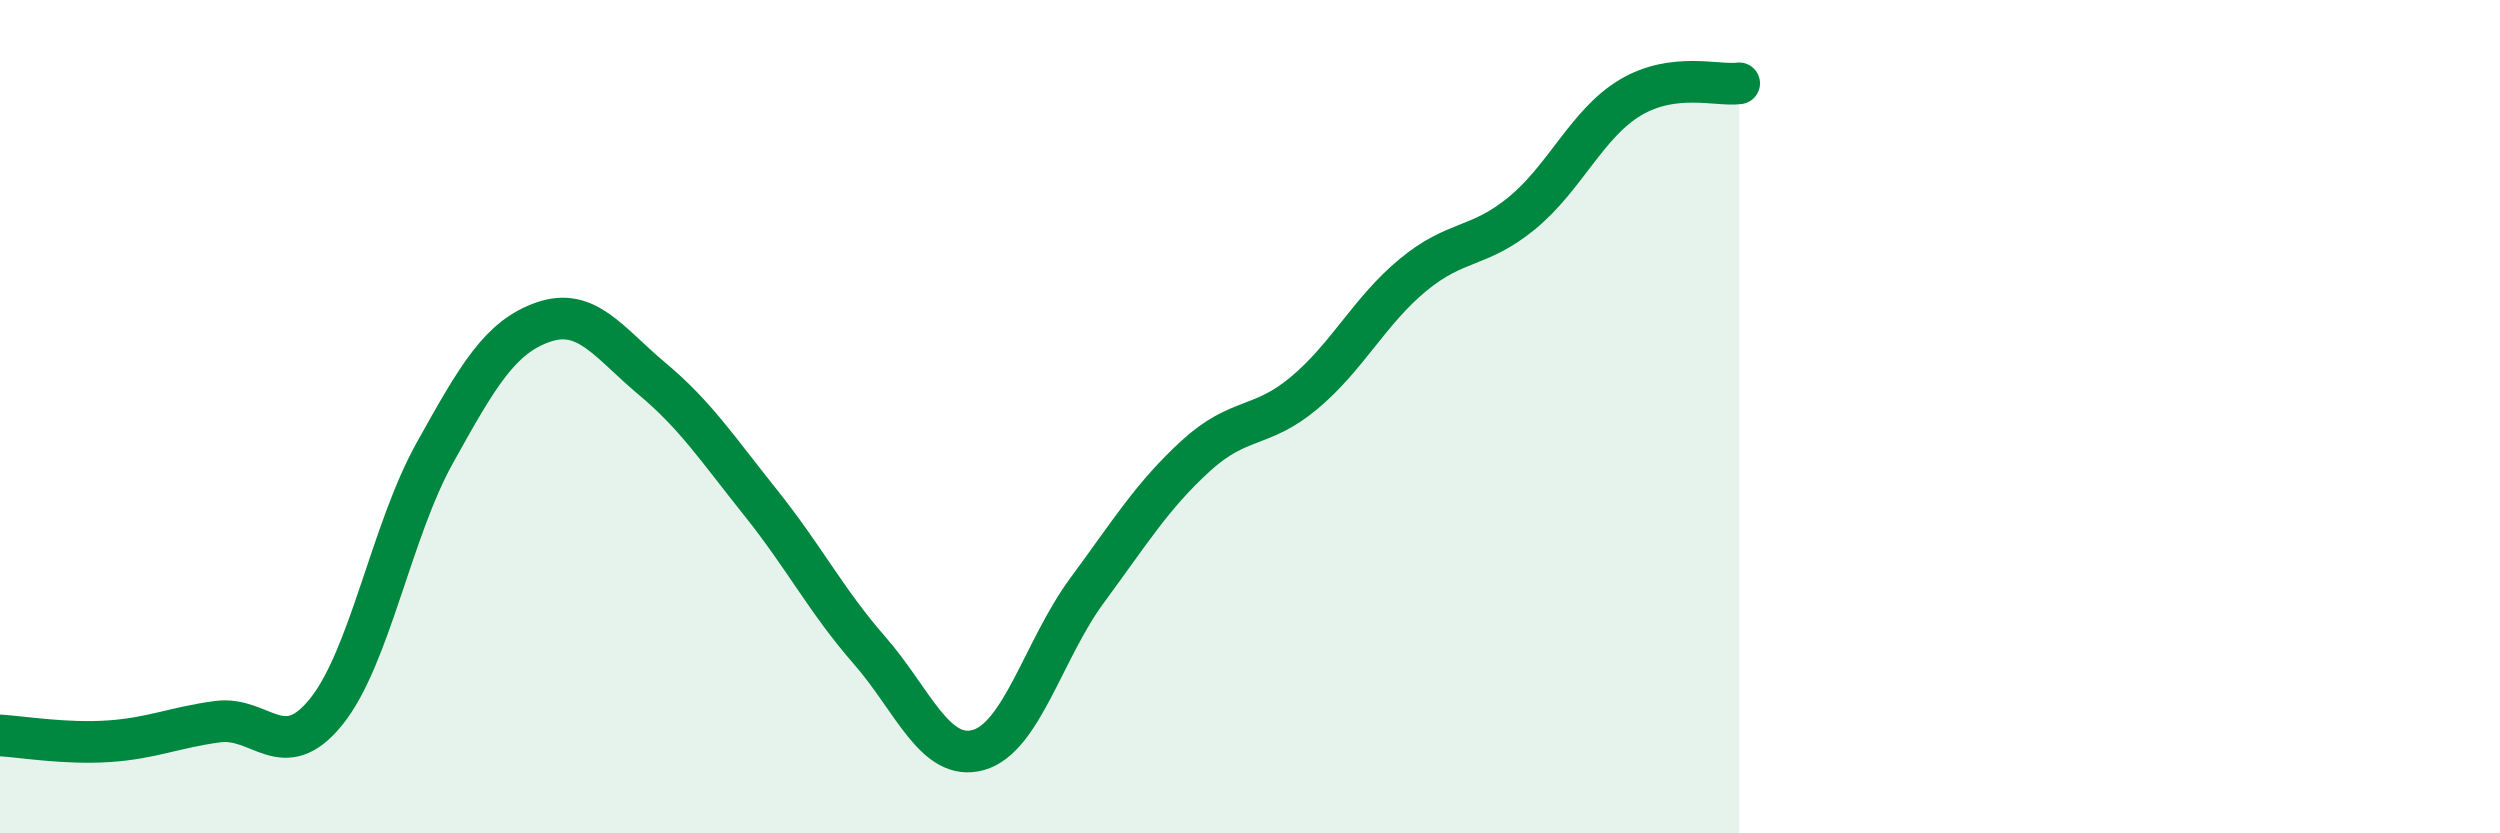
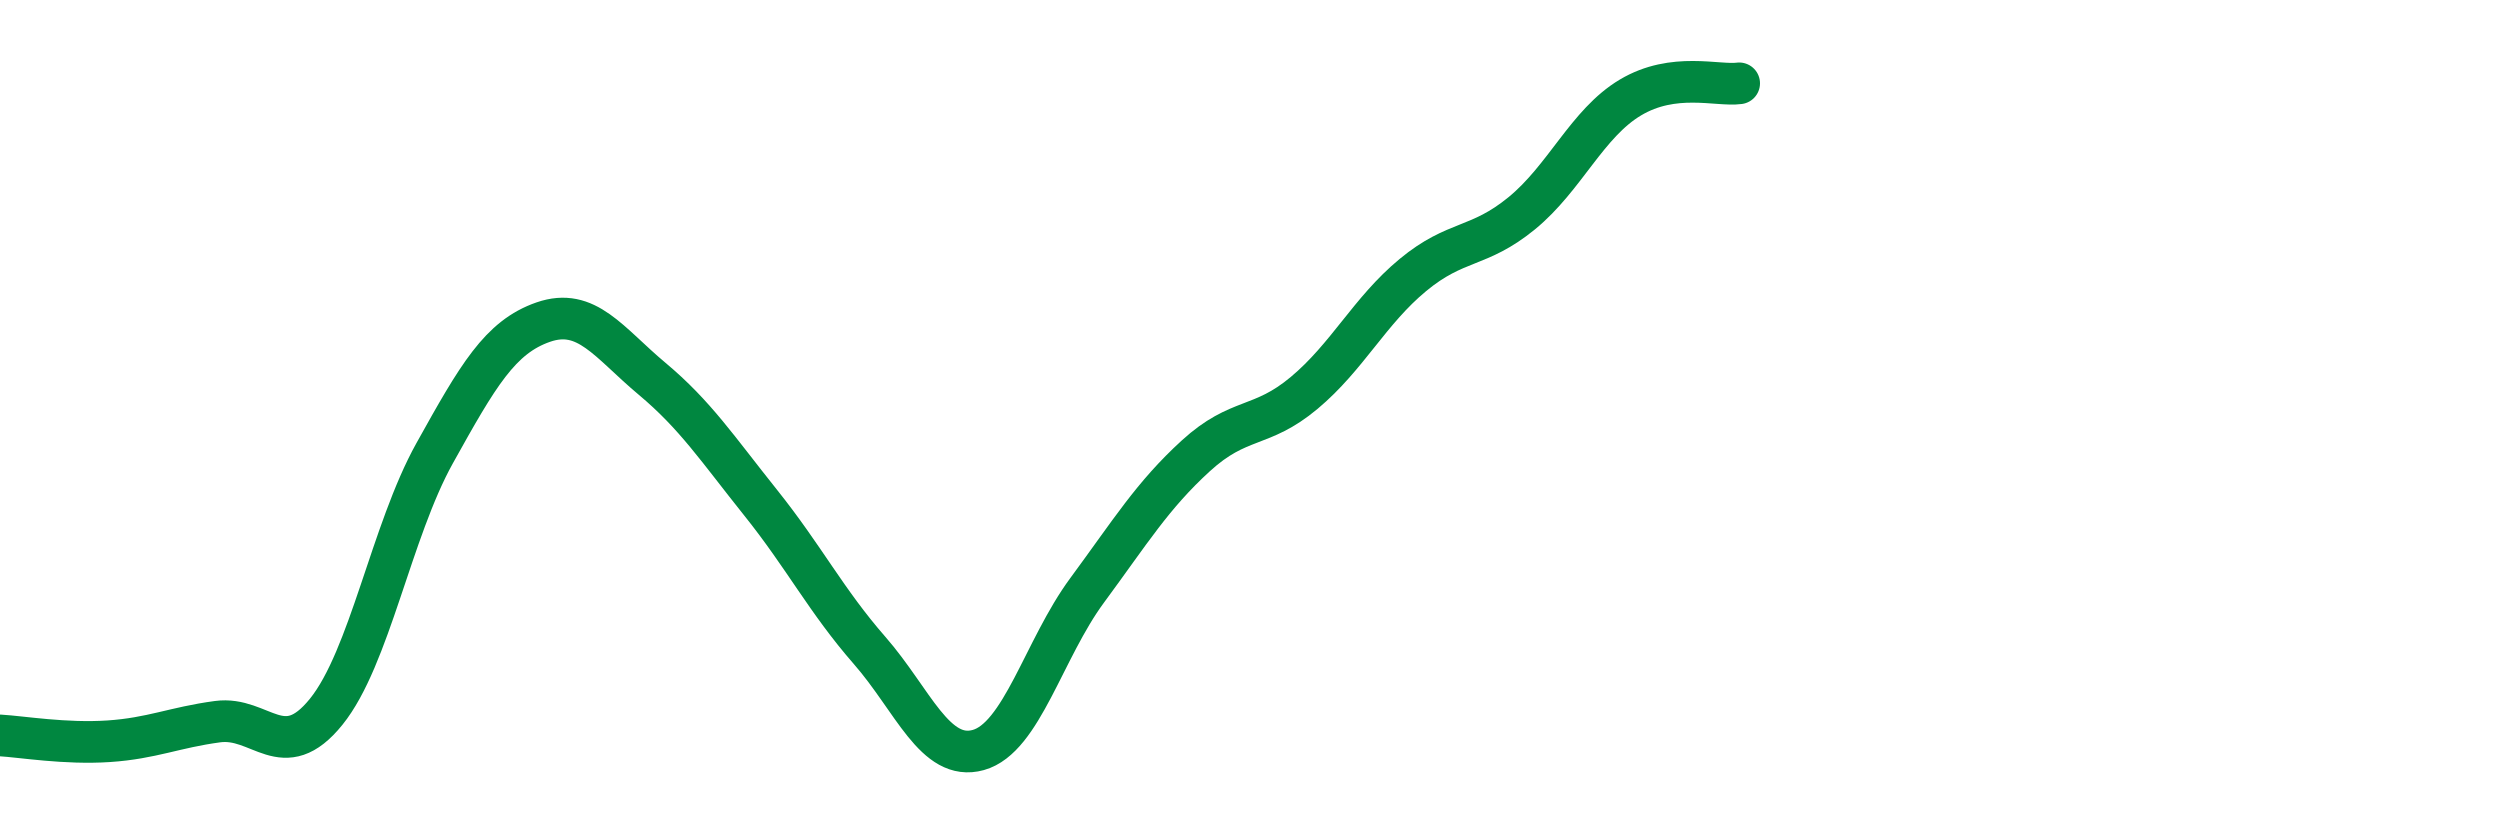
<svg xmlns="http://www.w3.org/2000/svg" width="60" height="20" viewBox="0 0 60 20">
-   <path d="M 0,17.65 C 0.52,17.68 1.57,17.86 2.61,17.79 C 3.65,17.72 4.18,17.46 5.22,17.32 C 6.26,17.18 6.79,18.37 7.83,17.08 C 8.87,15.79 9.39,12.75 10.43,10.88 C 11.47,9.01 12,8.09 13.04,7.73 C 14.08,7.37 14.61,8.22 15.65,9.09 C 16.69,9.96 17.22,10.77 18.26,12.07 C 19.3,13.37 19.83,14.42 20.87,15.61 C 21.91,16.8 22.44,18.29 23.48,18 C 24.52,17.71 25.05,15.58 26.09,14.17 C 27.13,12.76 27.66,11.89 28.7,10.94 C 29.74,9.99 30.26,10.3 31.3,9.43 C 32.34,8.56 32.87,7.46 33.91,6.6 C 34.95,5.74 35.48,5.97 36.52,5.12 C 37.56,4.27 38.09,2.96 39.13,2.34 C 40.17,1.72 41.22,2.07 41.74,2L41.74 20L0 20Z" fill="#008740" opacity="0.1" stroke-linecap="round" stroke-linejoin="round" />
  <path d="M 0,17.65 C 0.52,17.68 1.57,17.86 2.61,17.79 C 3.65,17.72 4.18,17.46 5.22,17.32 C 6.26,17.18 6.79,18.37 7.83,17.08 C 8.87,15.79 9.39,12.75 10.43,10.88 C 11.47,9.01 12,8.09 13.04,7.73 C 14.08,7.37 14.61,8.22 15.65,9.09 C 16.69,9.96 17.22,10.77 18.26,12.07 C 19.3,13.37 19.83,14.42 20.87,15.61 C 21.91,16.8 22.44,18.29 23.48,18 C 24.52,17.71 25.05,15.58 26.09,14.17 C 27.13,12.76 27.66,11.89 28.7,10.94 C 29.74,9.99 30.26,10.3 31.3,9.43 C 32.34,8.56 32.87,7.46 33.91,6.6 C 34.95,5.74 35.48,5.97 36.52,5.12 C 37.56,4.27 38.09,2.96 39.13,2.34 C 40.17,1.72 41.22,2.07 41.74,2" stroke="#008740" stroke-width="1" fill="none" stroke-linecap="round" stroke-linejoin="round" />
</svg>